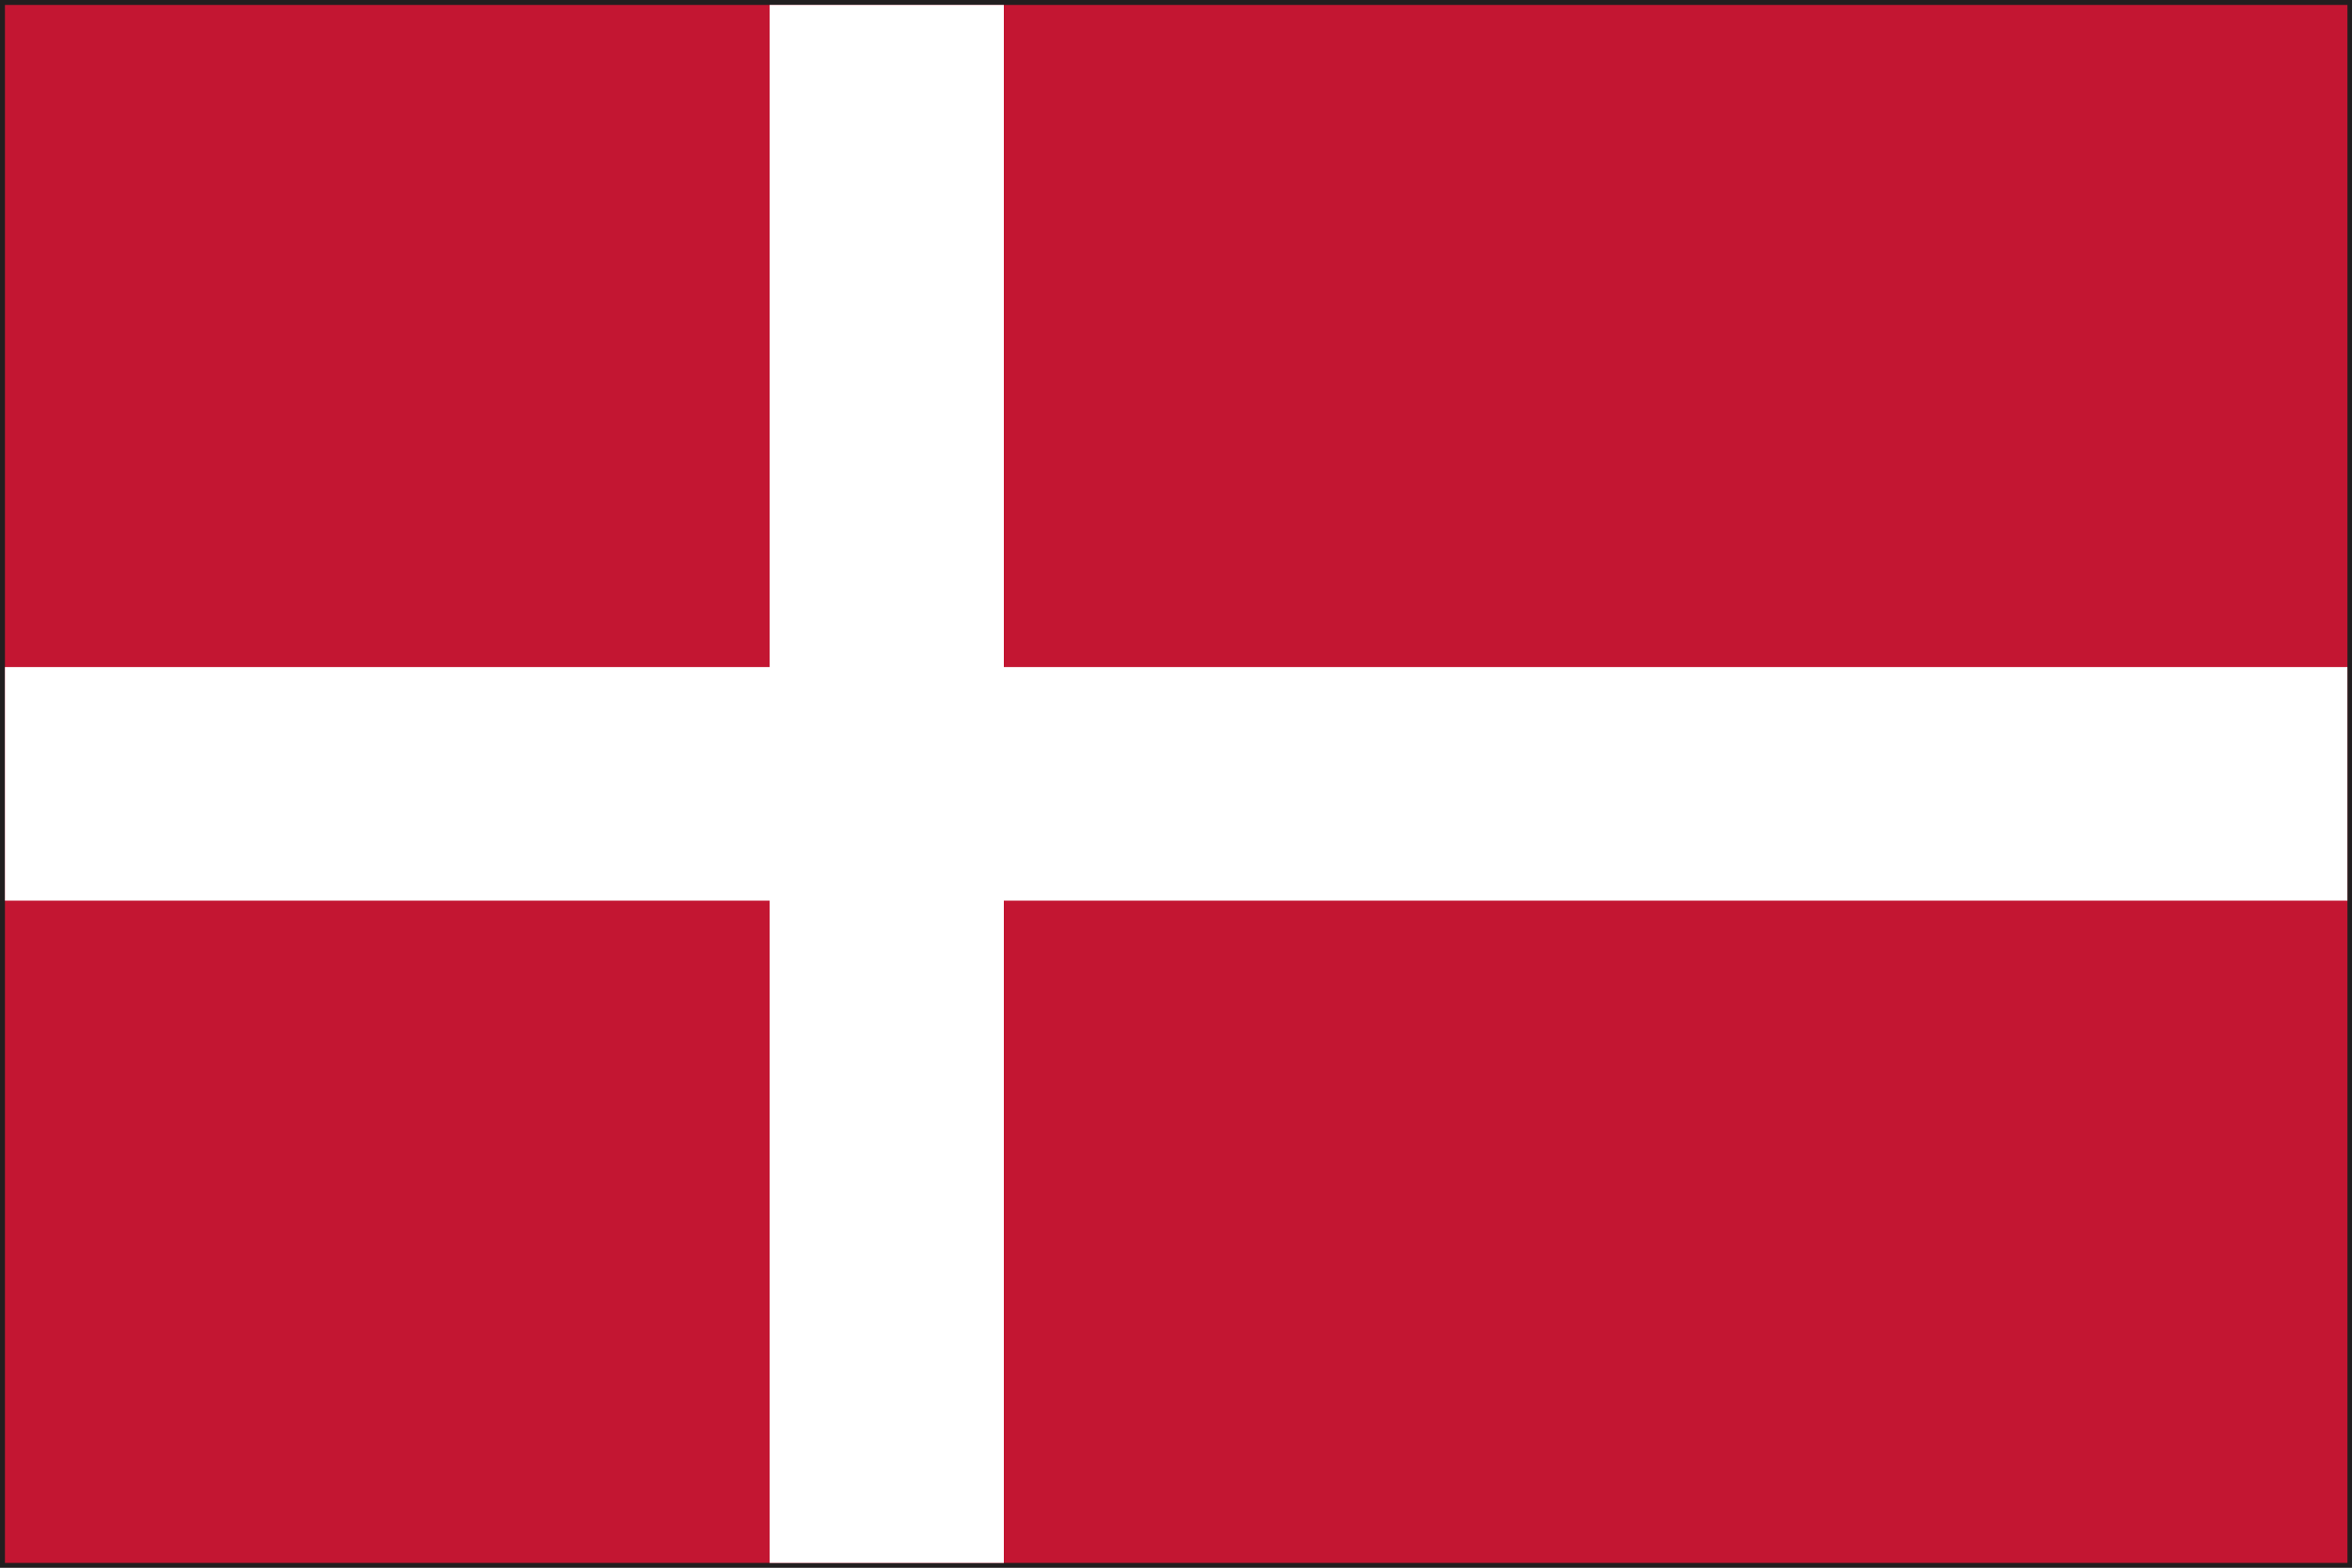
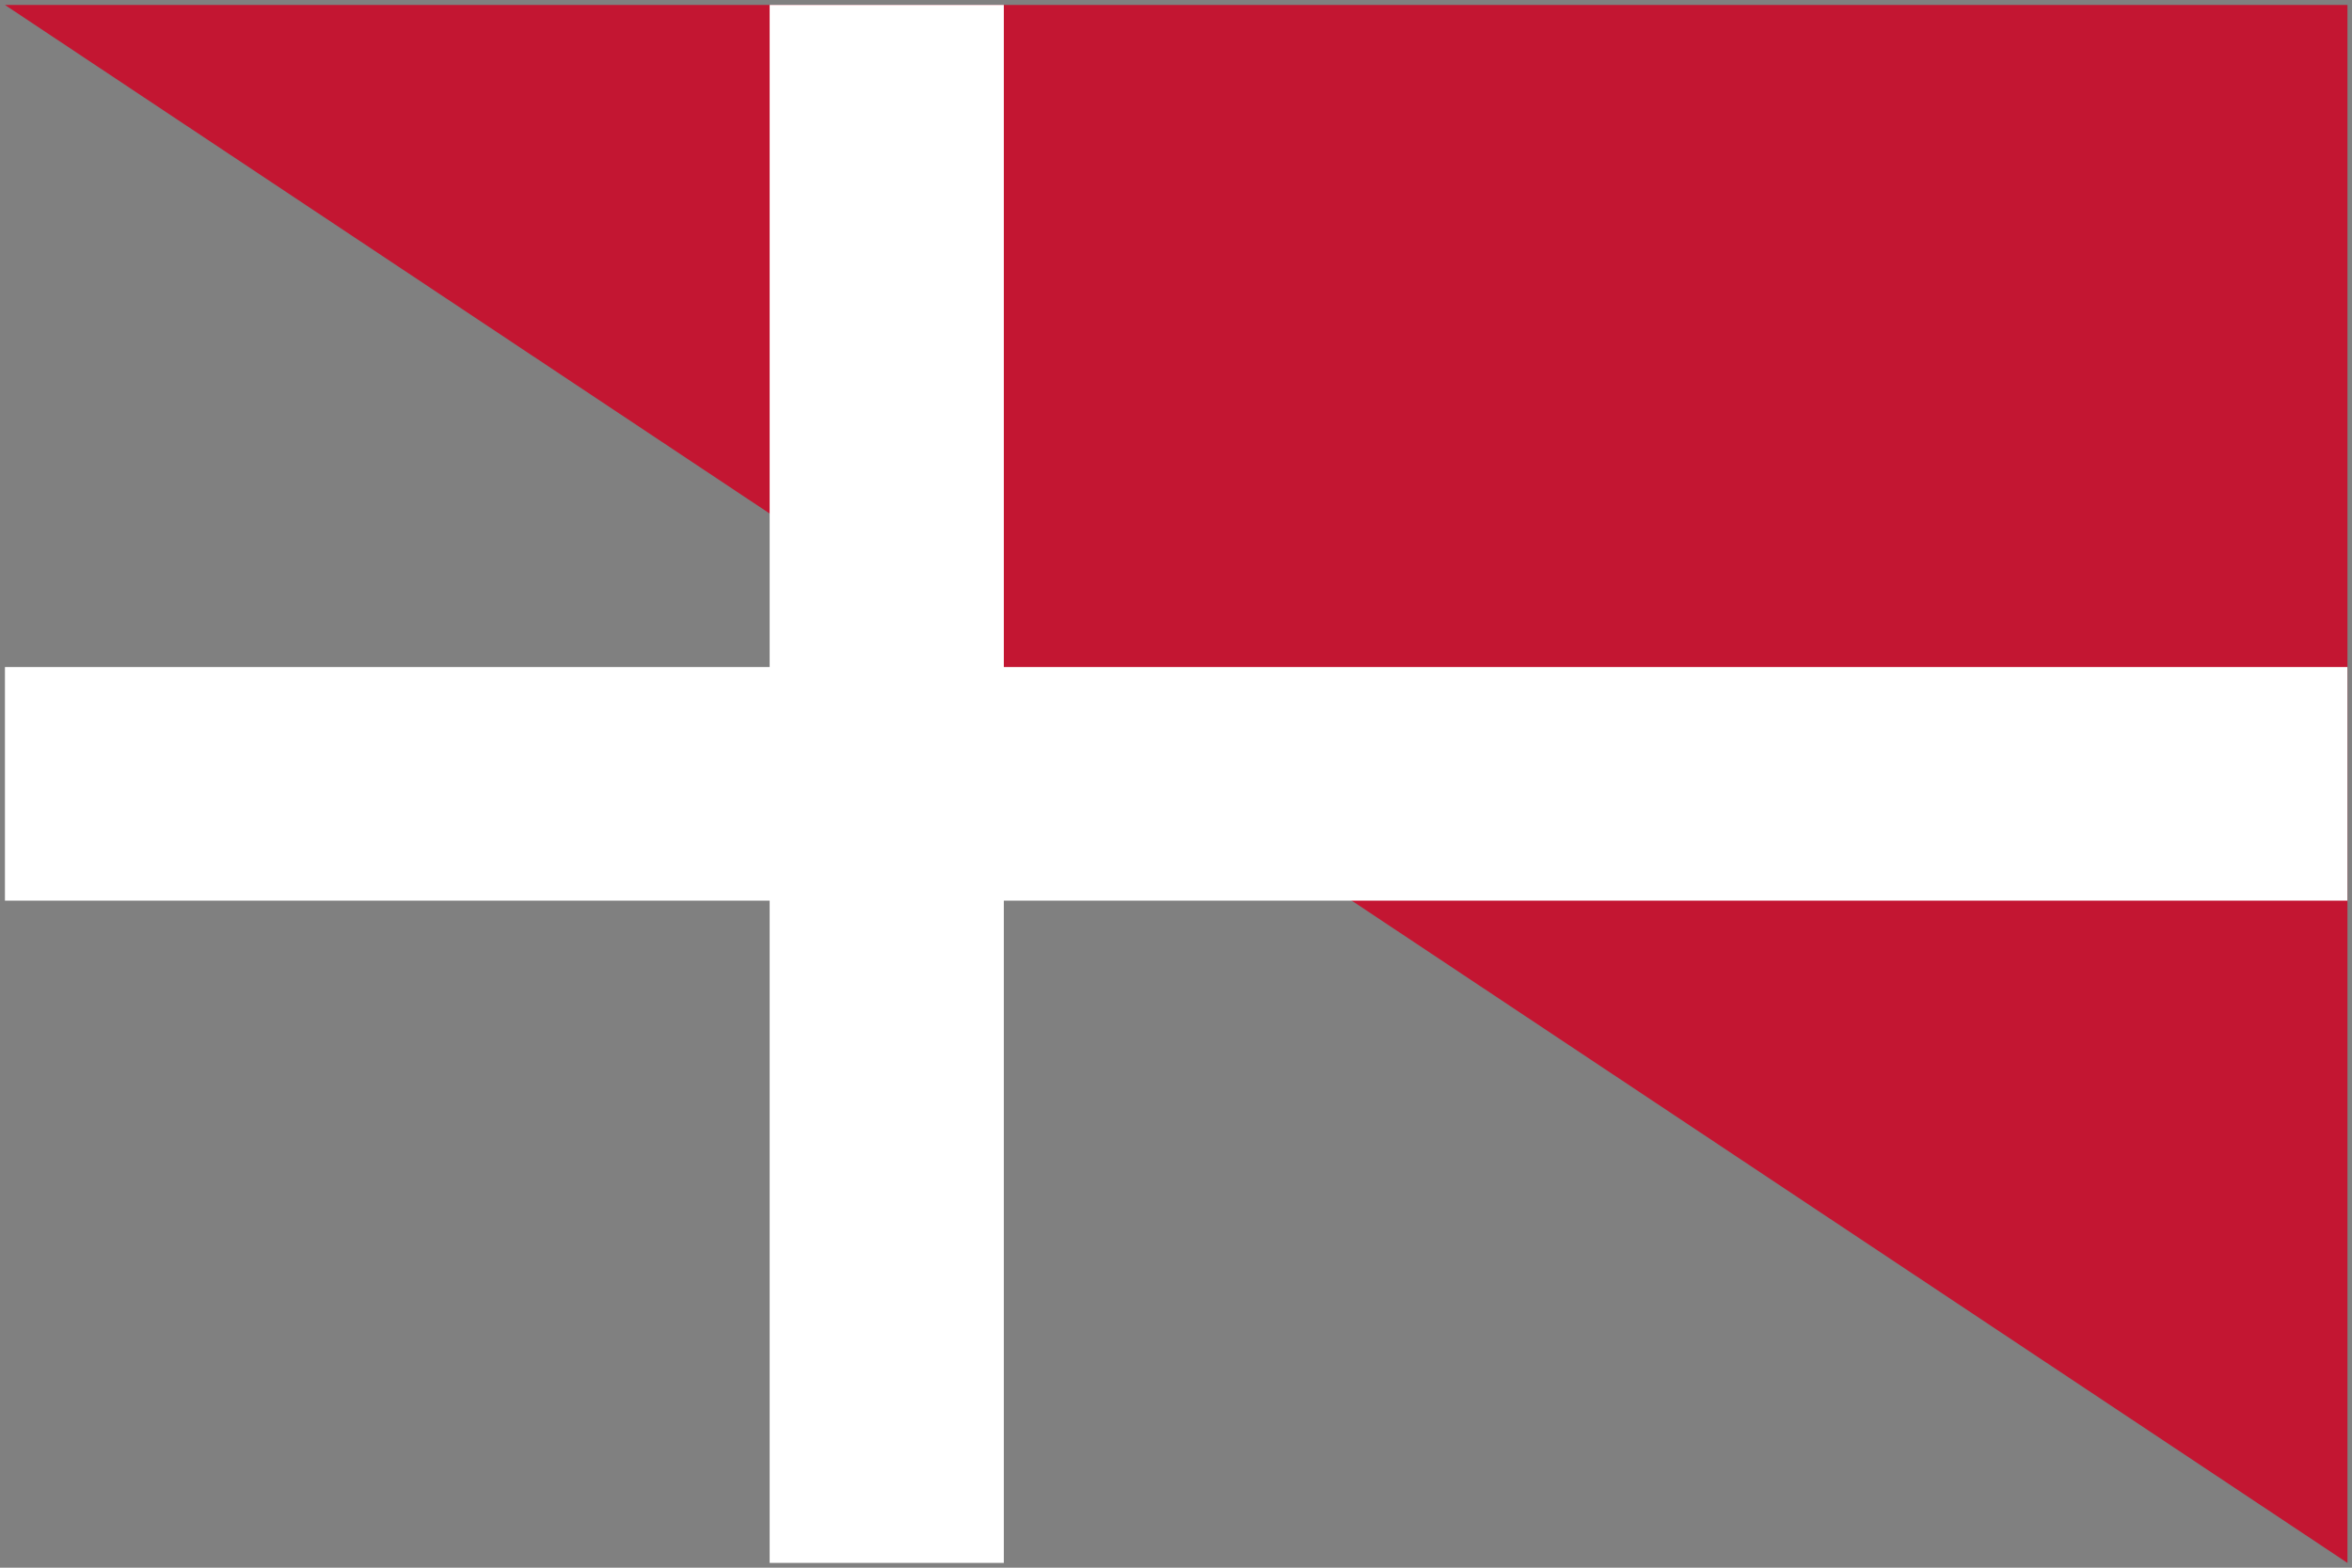
<svg xmlns="http://www.w3.org/2000/svg" xml:space="preserve" width="30" height="20">
  <rect width="100%" height="100%" fill="#808080" stroke="none" />
-   <path fill="#221E1F" d="M0 20V0h30v20H0zm29.941-.061v-.064.064zM.124 19.875h29.751V.121H.124v19.754z" />
-   <path fill="#C31632" d="M.063.063h29.879v19.876H.063z" />
+   <path fill="#C31632" d="M.063.063h29.879v19.876z" />
  <path fill="#FFF" d="M29.941 8.51H12.804V.063H9.817V8.51H.063v2.98h9.754v8.449h2.987V11.49h17.137z" />
</svg>